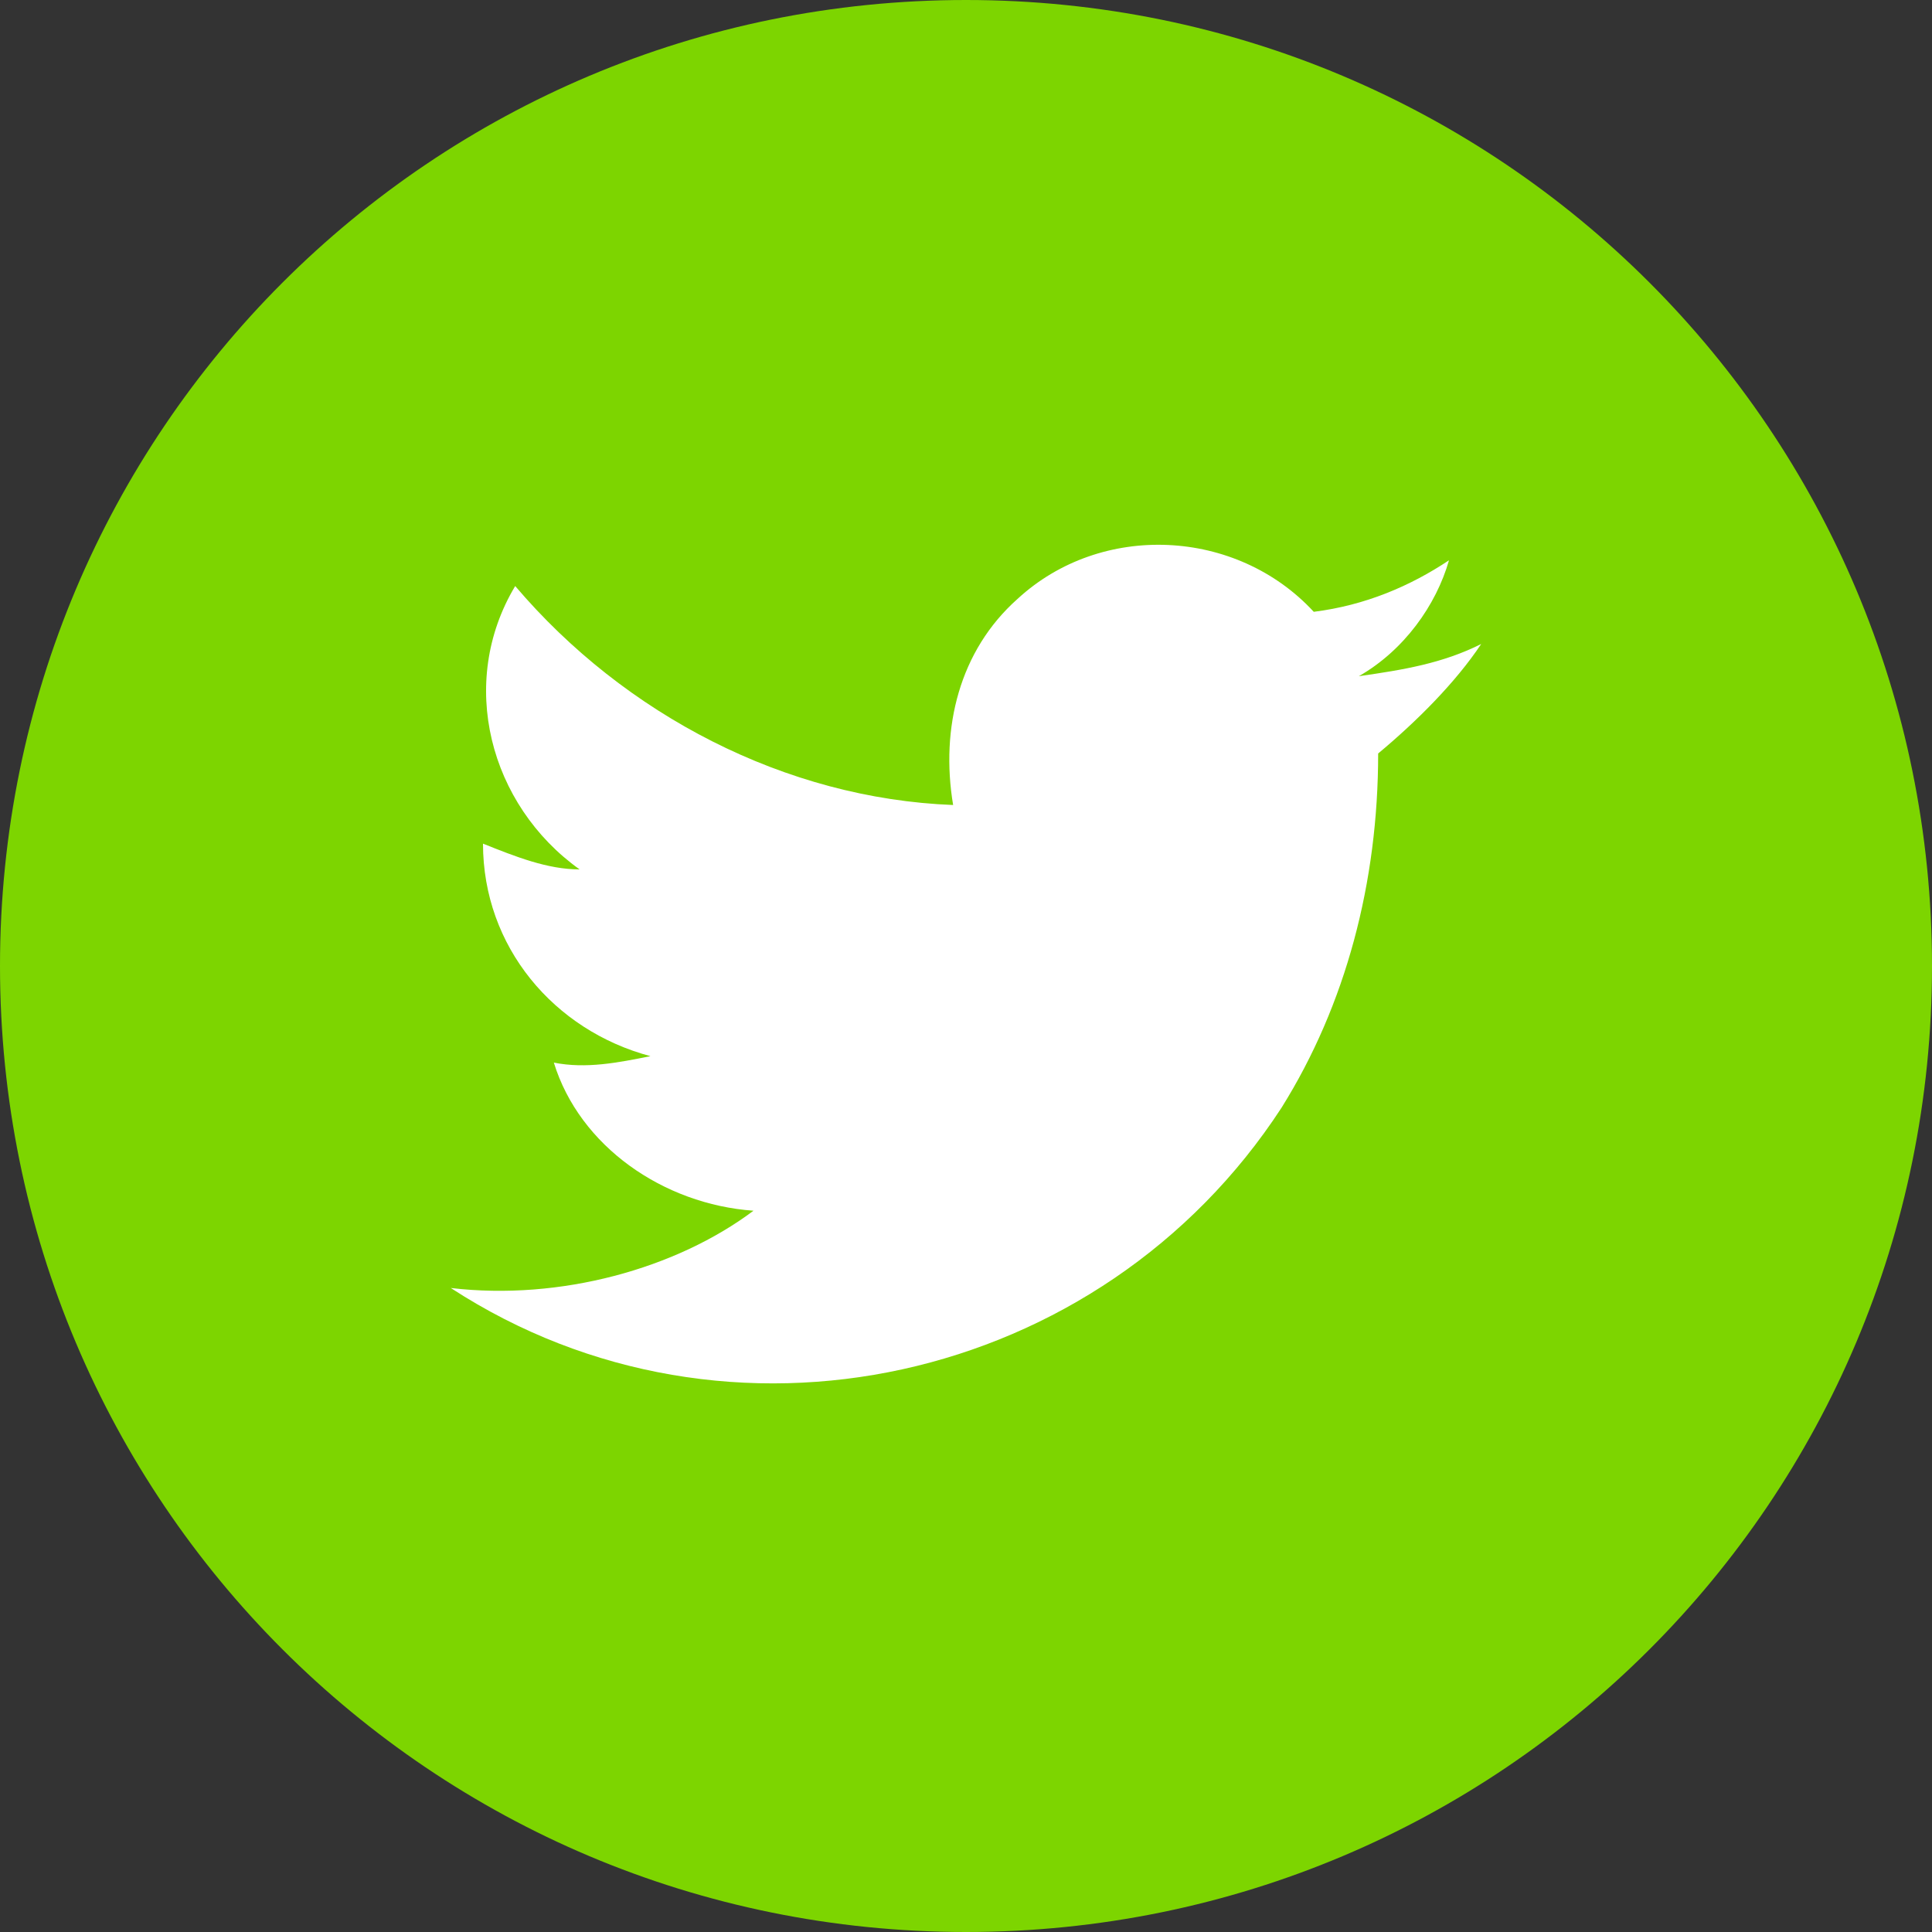
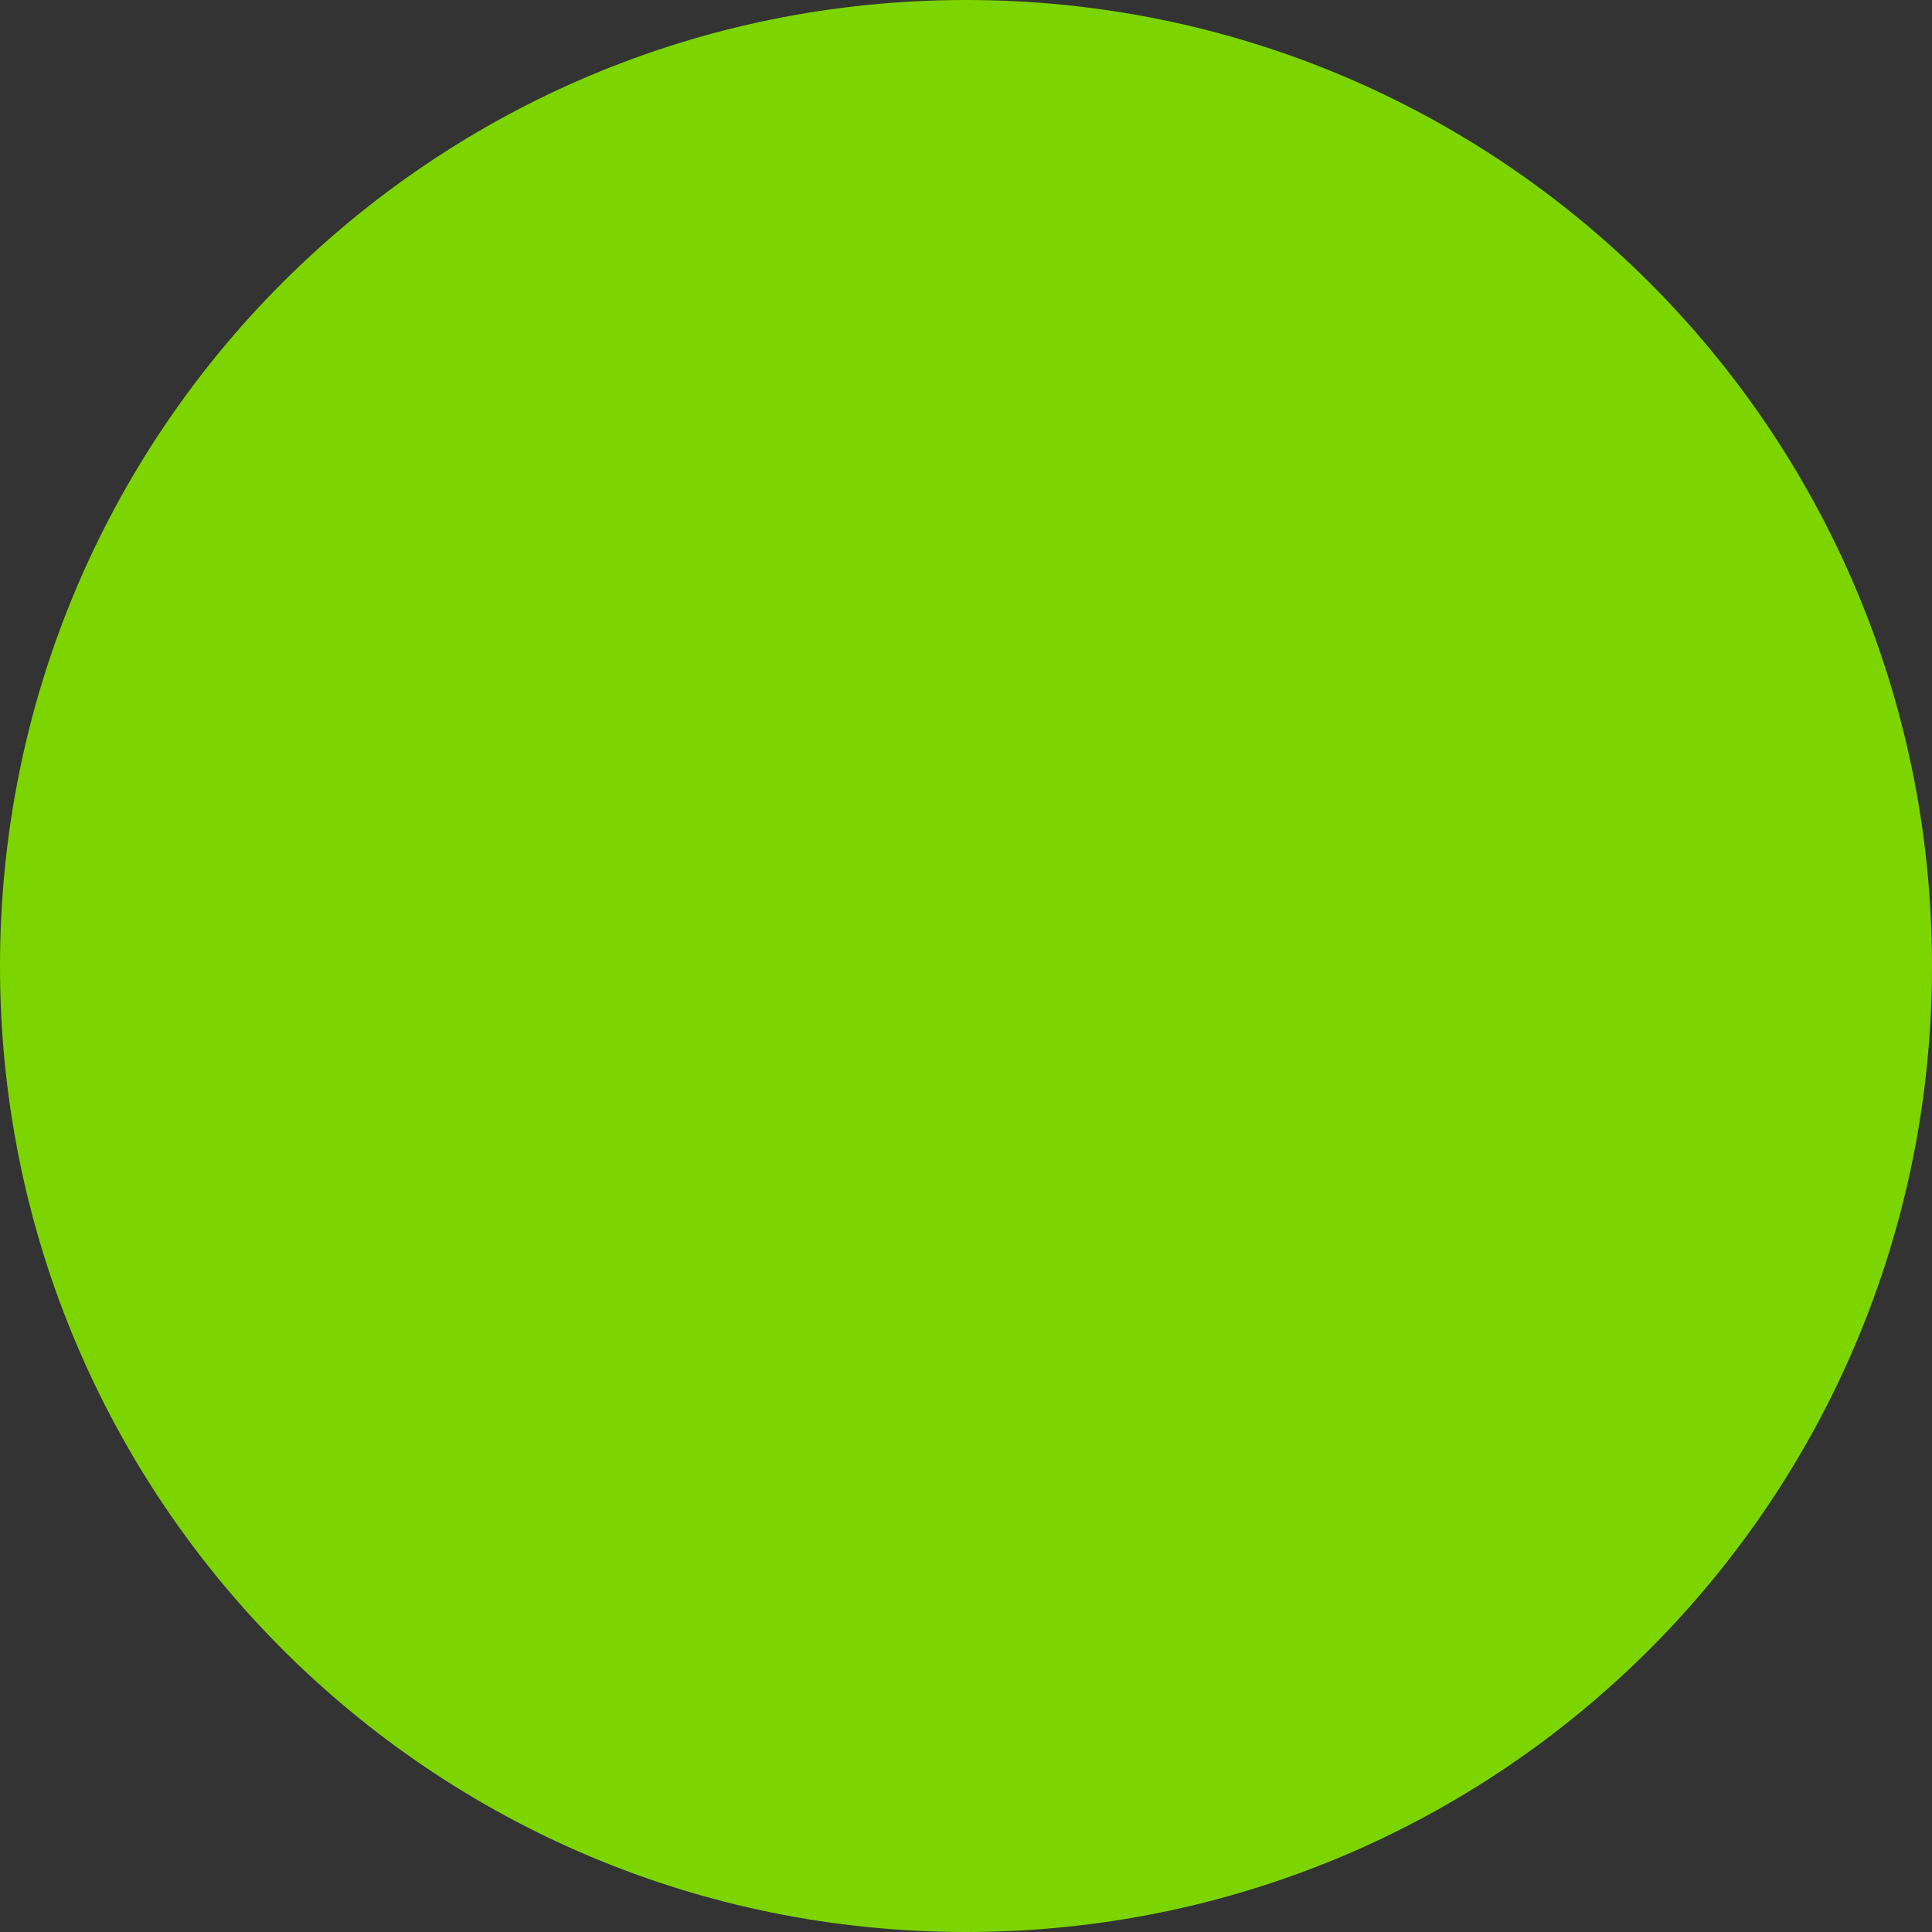
<svg xmlns="http://www.w3.org/2000/svg" version="1.1" id="Calque_1" x="0px" y="0px" viewBox="0 0 30 30" style="enable-background:new 0 0 30 30;" xml:space="preserve">
  <rect x="0" y="0" width="30" height="30" fill="#333333" stroke="none" />
  <style type="text/css">
	.st0{fill:#7DD500;}
	.st1{fill:#FFFFFF;}
</style>
-   <path class="st0" d="M15,30L15,30C6.7,30,0,23.3,0,15l0,0C0,6.7,6.7,0,15,0l0,0c8.3,0,15,6.7,15,15l0,0C30,23.3,23.3,30,15,30z" />
-   <path class="st1" d="M7,20c4.3,2.8,10.1,1.5,12.9-2.8c1-1.6,1.5-3.5,1.5-5.5c0.6-0.5,1.2-1.1,1.6-1.7c-0.6,0.3-1.2,0.4-1.9,0.5  c0.7-0.4,1.2-1.1,1.4-1.8c-0.6,0.4-1.3,0.7-2.1,0.8c-1.2-1.3-3.3-1.4-4.6-0.2c-0.9,0.8-1.2,2-1,3.2c-2.6-0.1-5.1-1.4-6.8-3.4  c-0.9,1.5-0.4,3.4,1,4.4c-0.5,0-1-0.2-1.5-0.4c0,1.6,1.1,2.9,2.6,3.3c-0.5,0.1-1,0.2-1.5,0.1c0.4,1.3,1.7,2.2,3.1,2.3  C10.5,19.7,8.7,20.2,7,20z" />
+   <path class="st0" d="M15,30C6.7,30,0,23.3,0,15l0,0C0,6.7,6.7,0,15,0l0,0c8.3,0,15,6.7,15,15l0,0C30,23.3,23.3,30,15,30z" />
</svg>